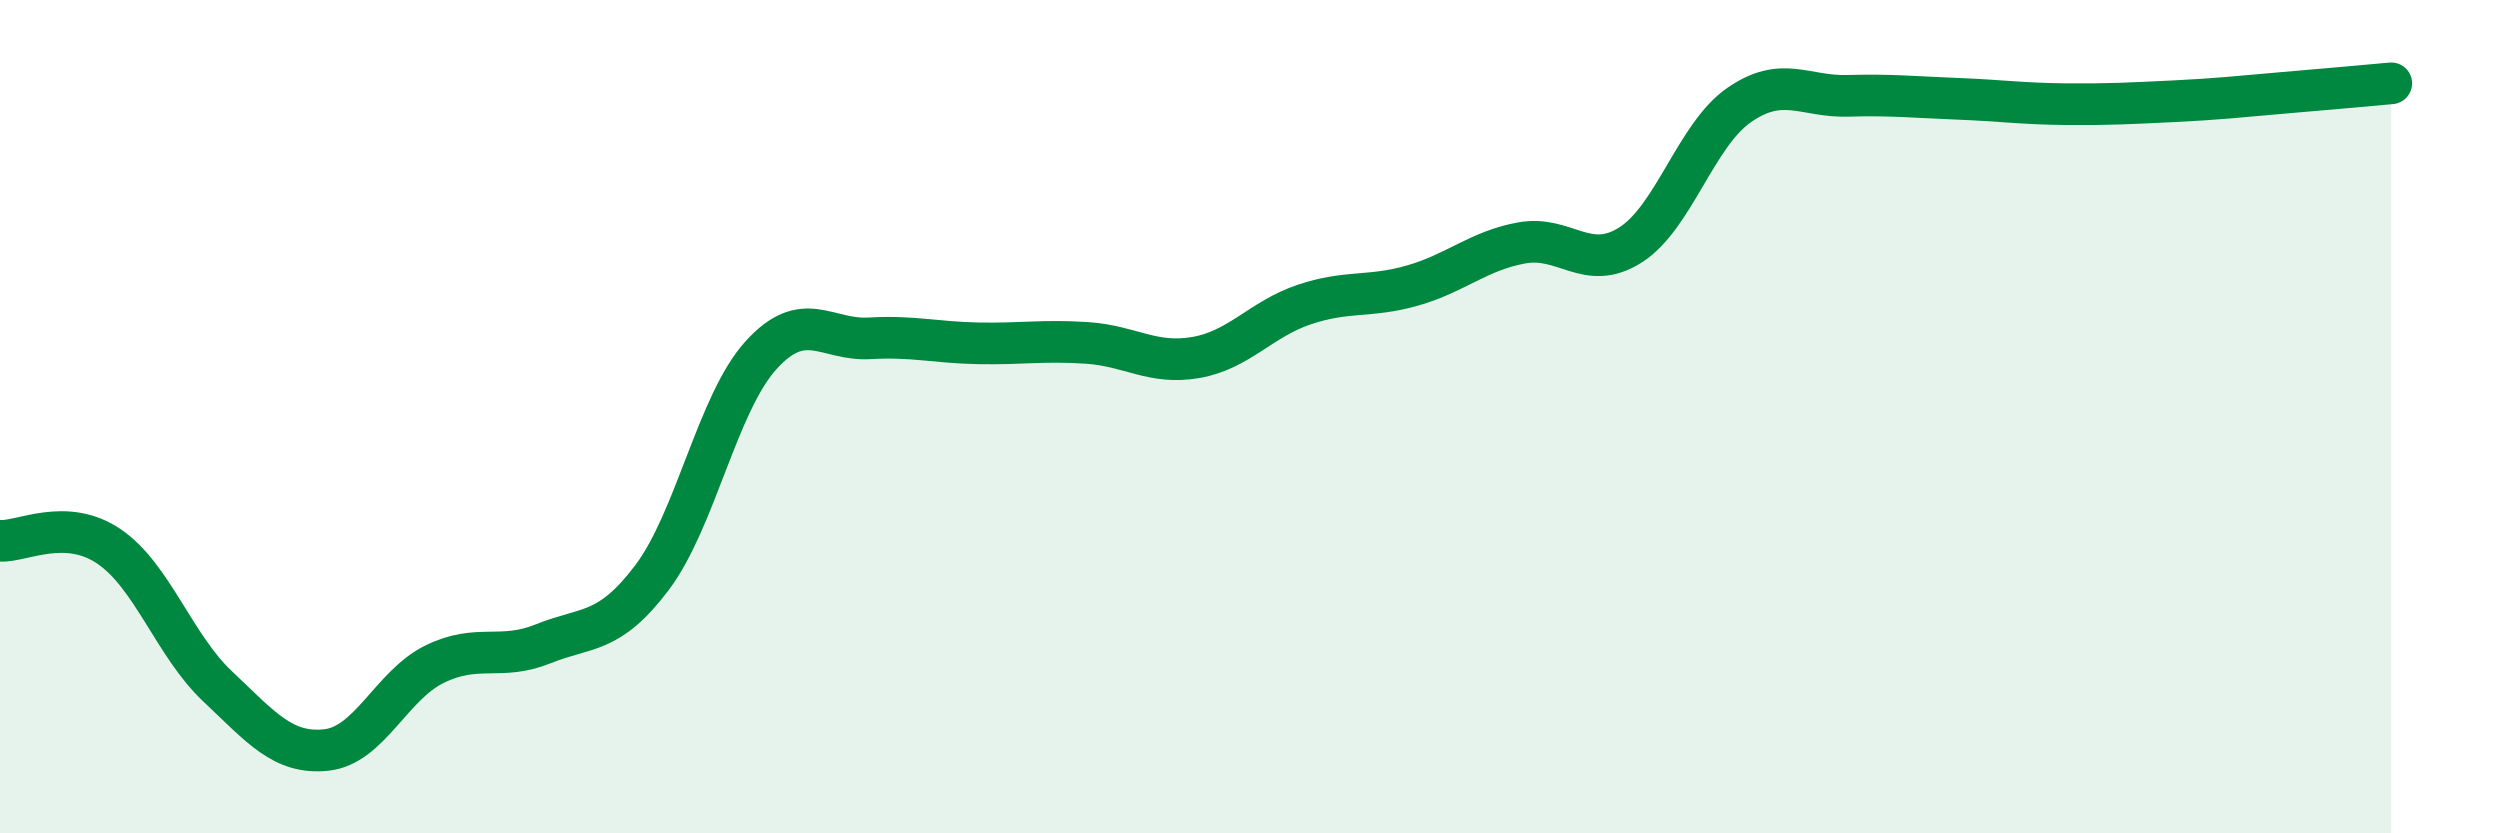
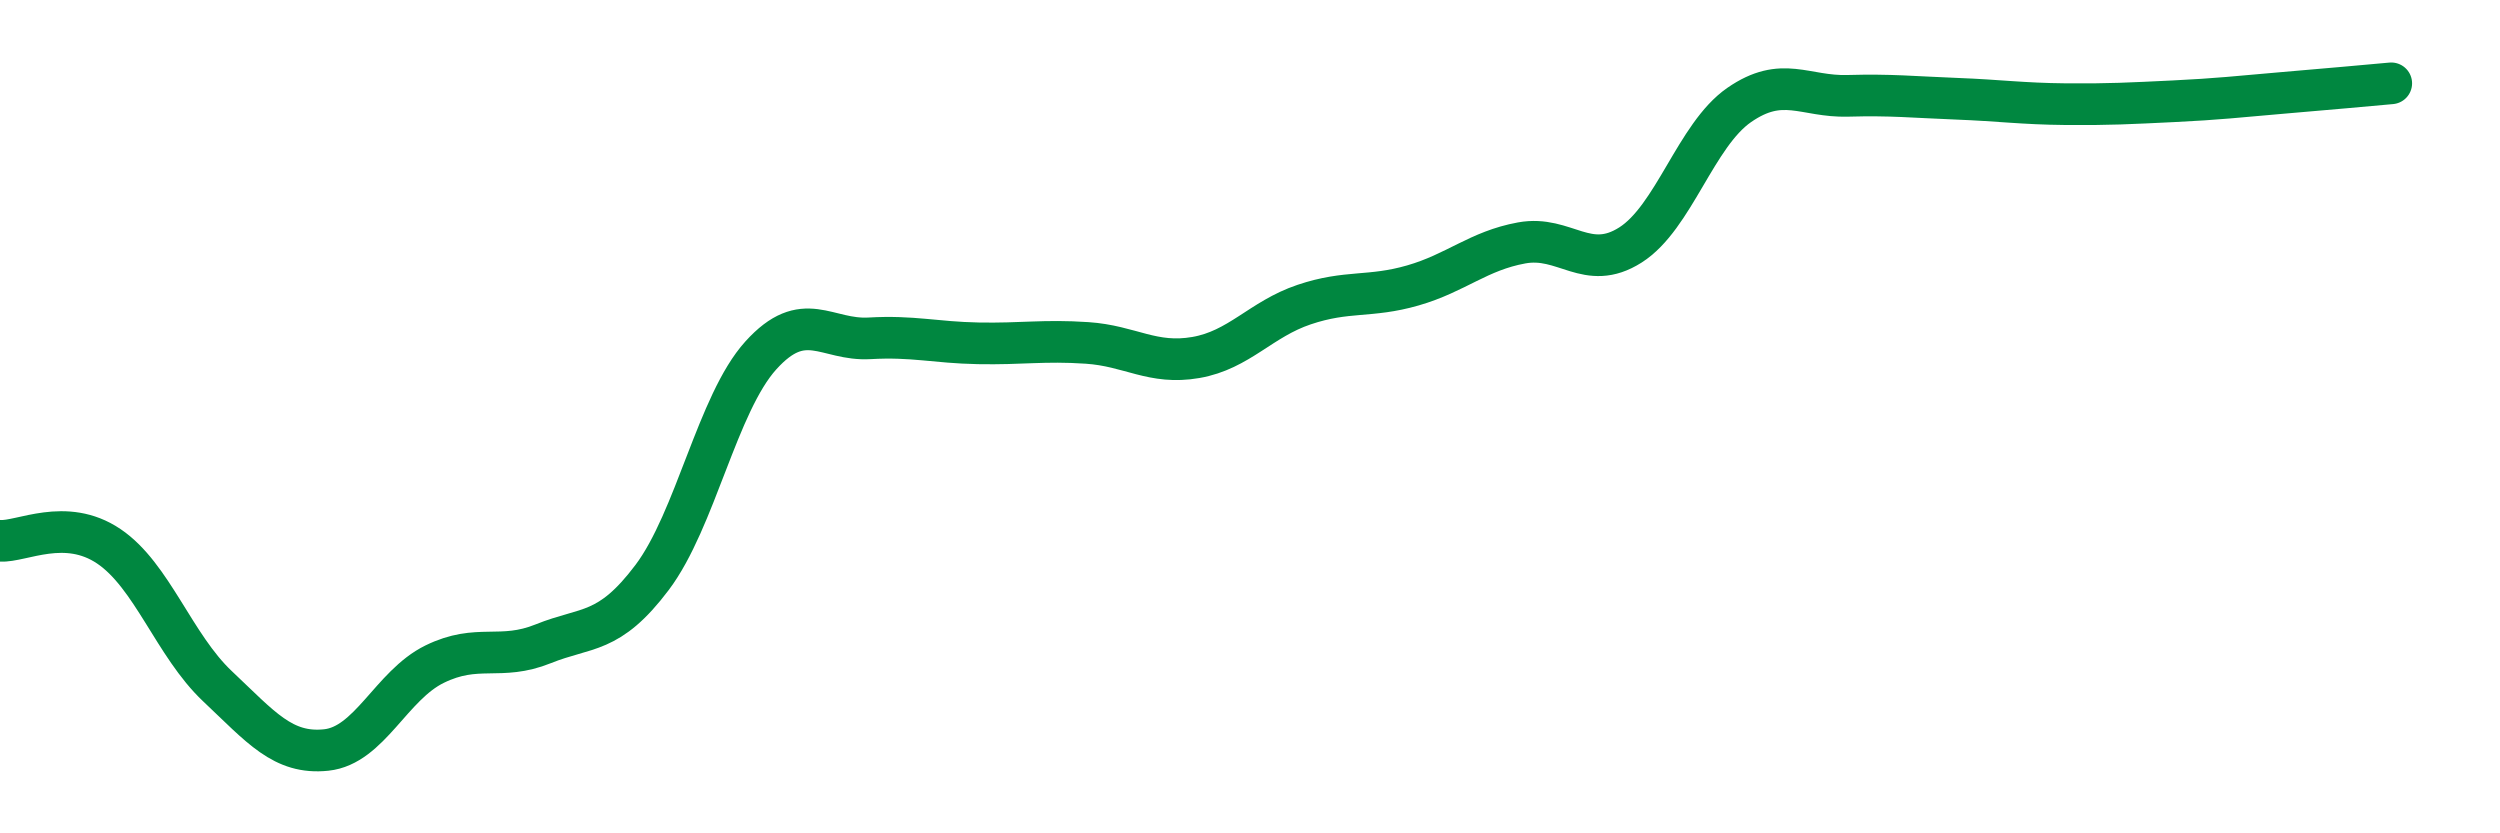
<svg xmlns="http://www.w3.org/2000/svg" width="60" height="20" viewBox="0 0 60 20">
-   <path d="M 0,12.98 C 0.52,13.01 1.57,12.41 2.61,13.11 C 3.65,13.81 4.18,15.49 5.22,16.47 C 6.26,17.45 6.79,18.11 7.83,18 C 8.87,17.89 9.39,16.45 10.43,15.94 C 11.47,15.43 12,15.87 13.04,15.45 C 14.08,15.03 14.61,15.24 15.65,13.86 C 16.69,12.48 17.22,9.68 18.26,8.53 C 19.3,7.38 19.83,8.18 20.87,8.12 C 21.91,8.06 22.44,8.22 23.48,8.24 C 24.52,8.26 25.05,8.16 26.09,8.23 C 27.13,8.3 27.66,8.76 28.7,8.58 C 29.74,8.4 30.26,7.66 31.3,7.31 C 32.34,6.96 32.87,7.15 33.91,6.85 C 34.95,6.55 35.48,6.02 36.52,5.83 C 37.56,5.64 38.09,6.54 39.13,5.88 C 40.17,5.22 40.7,3.24 41.74,2.52 C 42.78,1.8 43.31,2.33 44.35,2.3 C 45.39,2.27 45.92,2.33 46.96,2.37 C 48,2.41 48.53,2.49 49.57,2.5 C 50.61,2.51 51.13,2.48 52.17,2.43 C 53.21,2.38 53.74,2.32 54.78,2.23 C 55.82,2.14 56.87,2.05 57.39,2L57.39 20L0 20Z" fill="#008740" opacity="0.1" stroke-linecap="round" stroke-linejoin="round" />
  <path d="M 0,12.98 C 0.52,13.01 1.57,12.41 2.61,13.11 C 3.65,13.81 4.18,15.49 5.22,16.47 C 6.26,17.45 6.79,18.11 7.83,18 C 8.87,17.89 9.39,16.45 10.43,15.94 C 11.47,15.43 12,15.87 13.04,15.45 C 14.08,15.03 14.61,15.24 15.65,13.86 C 16.69,12.48 17.22,9.68 18.26,8.53 C 19.3,7.38 19.83,8.18 20.87,8.12 C 21.91,8.06 22.44,8.22 23.48,8.24 C 24.52,8.26 25.05,8.16 26.09,8.23 C 27.13,8.3 27.66,8.76 28.7,8.58 C 29.74,8.4 30.26,7.66 31.3,7.31 C 32.34,6.96 32.87,7.15 33.91,6.85 C 34.95,6.55 35.48,6.02 36.52,5.83 C 37.56,5.64 38.09,6.54 39.13,5.88 C 40.17,5.22 40.7,3.24 41.74,2.52 C 42.78,1.8 43.31,2.33 44.35,2.3 C 45.39,2.27 45.92,2.33 46.96,2.37 C 48,2.41 48.53,2.49 49.57,2.5 C 50.61,2.51 51.13,2.48 52.17,2.43 C 53.21,2.38 53.74,2.32 54.78,2.23 C 55.82,2.14 56.87,2.05 57.39,2" stroke="#008740" stroke-width="1" fill="none" stroke-linecap="round" stroke-linejoin="round" />
</svg>